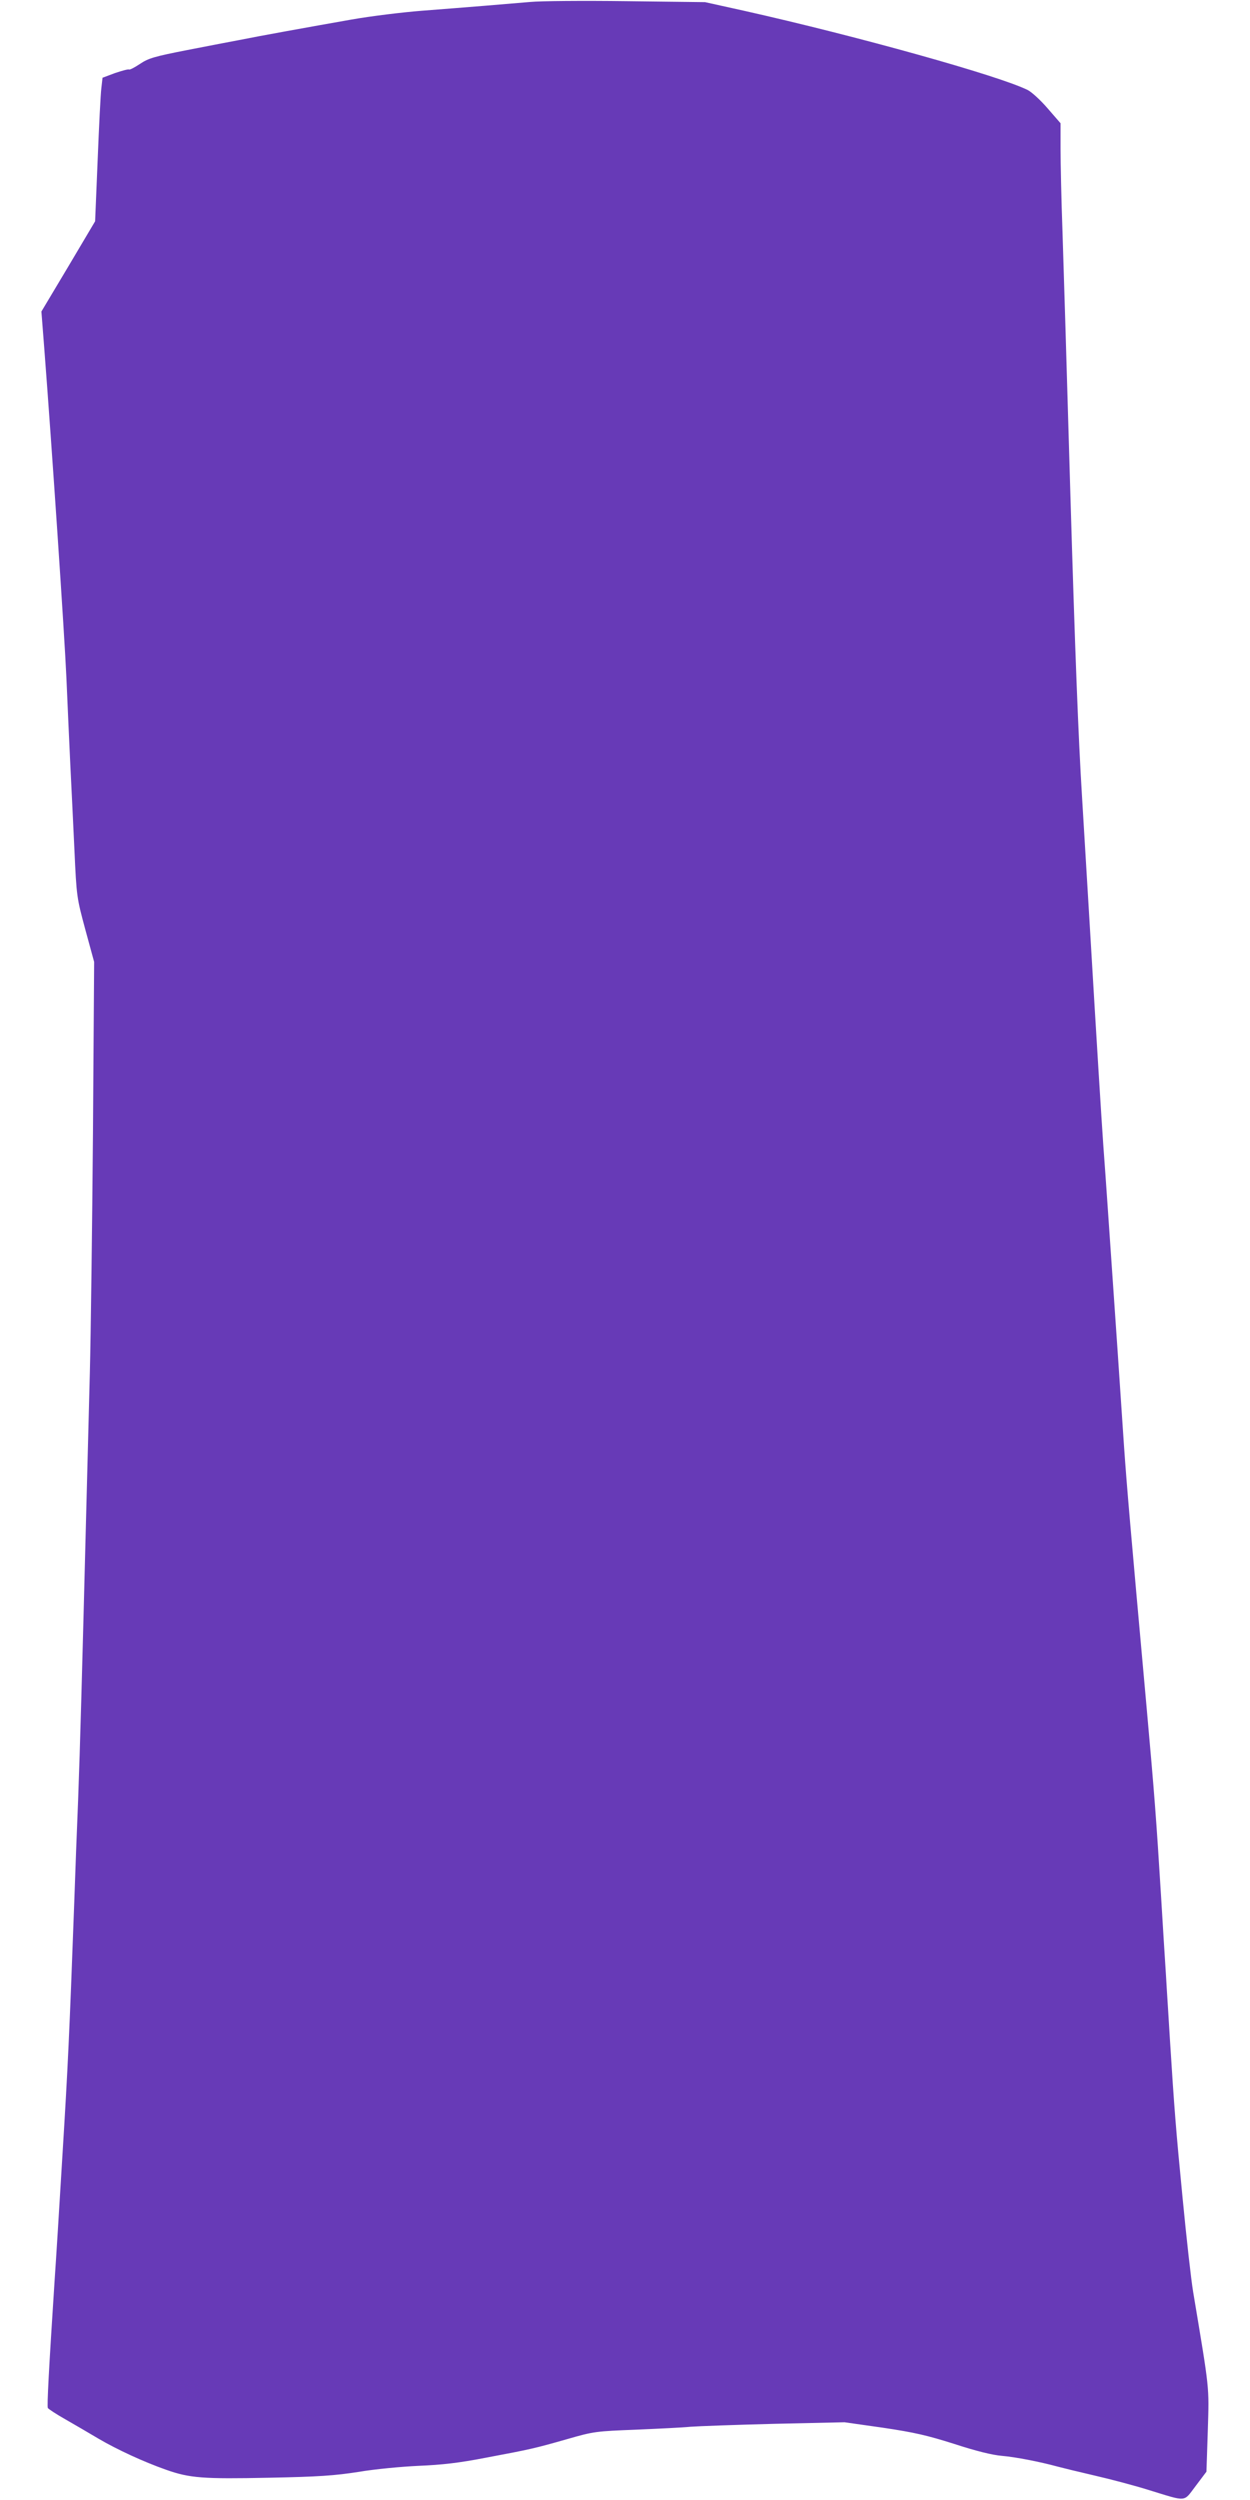
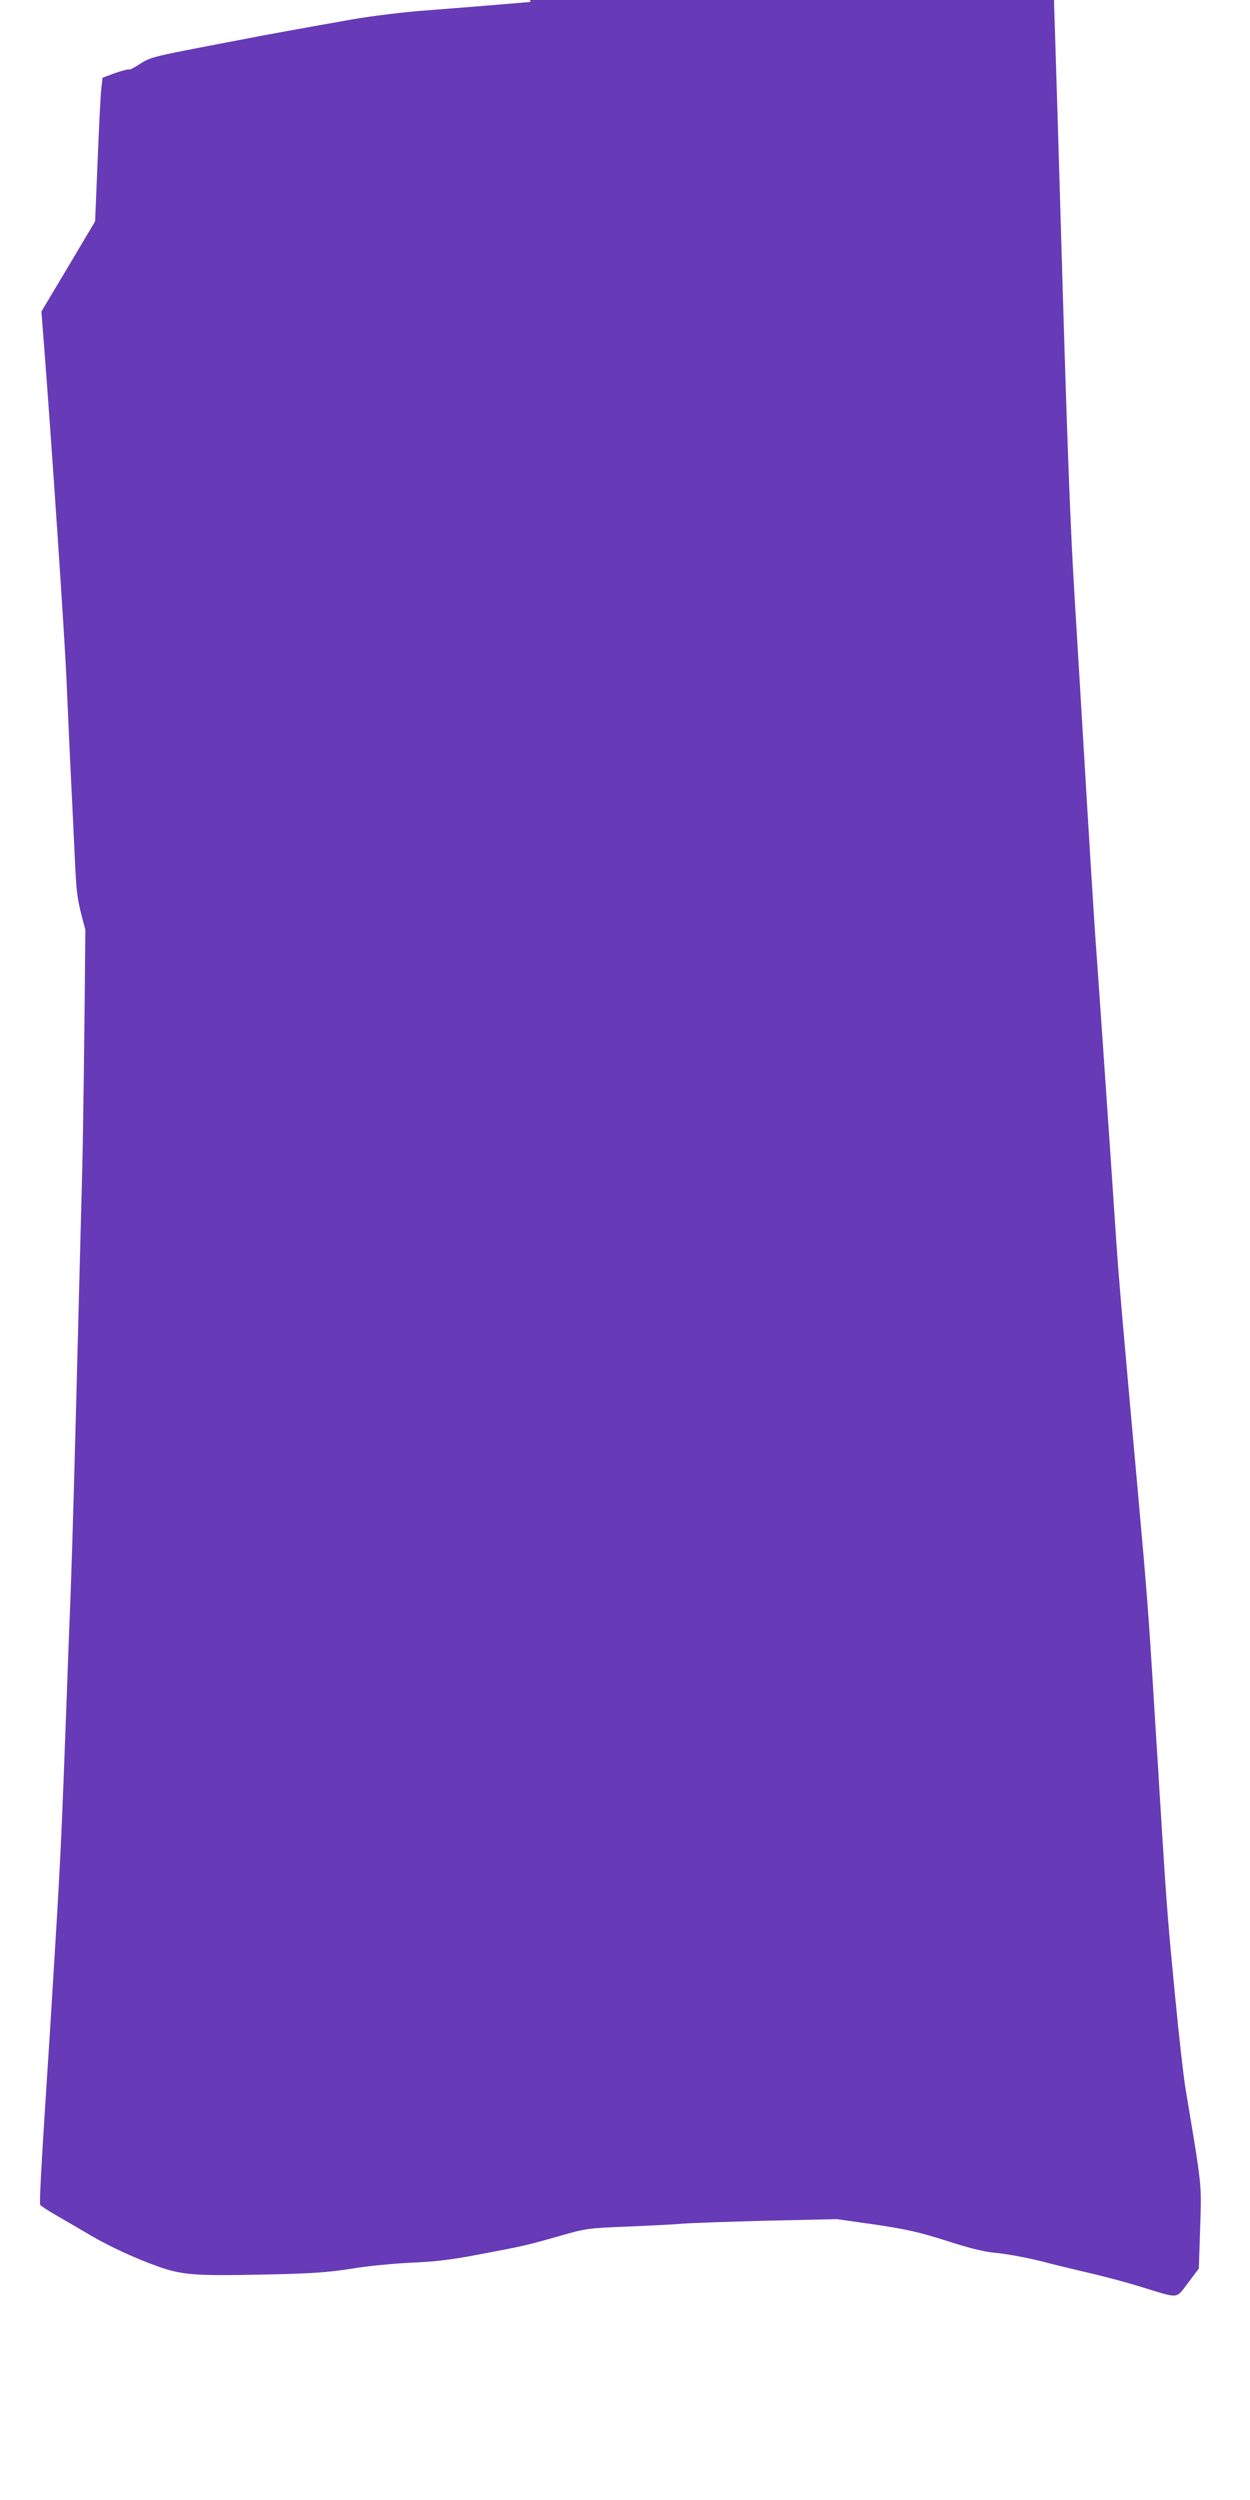
<svg xmlns="http://www.w3.org/2000/svg" version="1.0" width="640pt" height="1280pt" viewBox="0 0 640 1280" preserveAspectRatio="xMidYMid meet">
  <g transform="translate(0,1280) scale(0.1,-0.1)" fill="#673ab7" stroke="none">
-     <path d="M2715 12790 c-116 -10 -321 -27 -555 -45 -102 -8 -264 -28 -360 -45 -216 -38 -482 -86 -575 -105 -38 -7 -158 -30 -265 -51 -169 -33 -200 -42 -243 -71 -27 -18 -52 -31 -56 -29 -4 3 -36 -6 -72 -18 l-64 -24 -6 -53 c-4 -30 -12 -195 -19 -368 l-13 -314 -137 -231 -138 -231 14 -180 c40 -519 104 -1471 114 -1695 6 -140 15 -340 20 -445 5 -104 15 -300 21 -435 11 -243 12 -246 56 -410 l45 -165 -6 -875 c-4 -481 -11 -1035 -16 -1230 -5 -195 -14 -542 -20 -770 -19 -742 -30 -1150 -40 -1415 -6 -143 -15 -381 -20 -530 -25 -678 -32 -830 -60 -1285 -16 -267 -34 -555 -40 -640 -30 -463 -40 -651 -35 -659 3 -5 42 -31 88 -57 45 -26 123 -71 173 -101 94 -55 230 -118 344 -158 121 -43 190 -48 527 -41 258 5 337 11 460 30 81 14 220 27 308 31 119 5 206 15 340 41 235 44 255 49 420 96 135 39 147 40 350 48 116 5 242 11 280 15 39 3 232 10 429 15 l360 8 197 -28 c161 -24 226 -39 365 -83 110 -36 195 -57 244 -61 70 -6 193 -30 285 -55 22 -6 108 -27 190 -46 83 -19 207 -52 277 -74 199 -61 176 -63 240 21 l55 73 7 212 c7 230 10 198 -75 708 -11 66 -35 282 -54 480 -34 347 -43 463 -65 813 -5 89 -15 235 -20 325 -6 89 -17 270 -25 402 -25 405 -34 524 -75 980 -85 942 -100 1117 -115 1330 -16 241 -50 743 -65 955 -5 74 -14 205 -20 290 -6 85 -15 218 -21 295 -10 144 -34 528 -69 1120 -11 187 -29 486 -40 665 -19 307 -36 748 -60 1560 -22 760 -31 1046 -40 1333 -6 163 -10 355 -10 427 l0 129 -66 76 c-36 42 -82 84 -102 94 -146 73 -873 276 -1453 406 l-199 44 -402 5 c-222 3 -443 1 -493 -4z" />
+     <path d="M2715 12790 c-116 -10 -321 -27 -555 -45 -102 -8 -264 -28 -360 -45 -216 -38 -482 -86 -575 -105 -38 -7 -158 -30 -265 -51 -169 -33 -200 -42 -243 -71 -27 -18 -52 -31 -56 -29 -4 3 -36 -6 -72 -18 l-64 -24 -6 -53 c-4 -30 -12 -195 -19 -368 l-13 -314 -137 -231 -138 -231 14 -180 c40 -519 104 -1471 114 -1695 6 -140 15 -340 20 -445 5 -104 15 -300 21 -435 11 -243 12 -246 56 -410 c-4 -481 -11 -1035 -16 -1230 -5 -195 -14 -542 -20 -770 -19 -742 -30 -1150 -40 -1415 -6 -143 -15 -381 -20 -530 -25 -678 -32 -830 -60 -1285 -16 -267 -34 -555 -40 -640 -30 -463 -40 -651 -35 -659 3 -5 42 -31 88 -57 45 -26 123 -71 173 -101 94 -55 230 -118 344 -158 121 -43 190 -48 527 -41 258 5 337 11 460 30 81 14 220 27 308 31 119 5 206 15 340 41 235 44 255 49 420 96 135 39 147 40 350 48 116 5 242 11 280 15 39 3 232 10 429 15 l360 8 197 -28 c161 -24 226 -39 365 -83 110 -36 195 -57 244 -61 70 -6 193 -30 285 -55 22 -6 108 -27 190 -46 83 -19 207 -52 277 -74 199 -61 176 -63 240 21 l55 73 7 212 c7 230 10 198 -75 708 -11 66 -35 282 -54 480 -34 347 -43 463 -65 813 -5 89 -15 235 -20 325 -6 89 -17 270 -25 402 -25 405 -34 524 -75 980 -85 942 -100 1117 -115 1330 -16 241 -50 743 -65 955 -5 74 -14 205 -20 290 -6 85 -15 218 -21 295 -10 144 -34 528 -69 1120 -11 187 -29 486 -40 665 -19 307 -36 748 -60 1560 -22 760 -31 1046 -40 1333 -6 163 -10 355 -10 427 l0 129 -66 76 c-36 42 -82 84 -102 94 -146 73 -873 276 -1453 406 l-199 44 -402 5 c-222 3 -443 1 -493 -4z" />
  </g>
</svg>